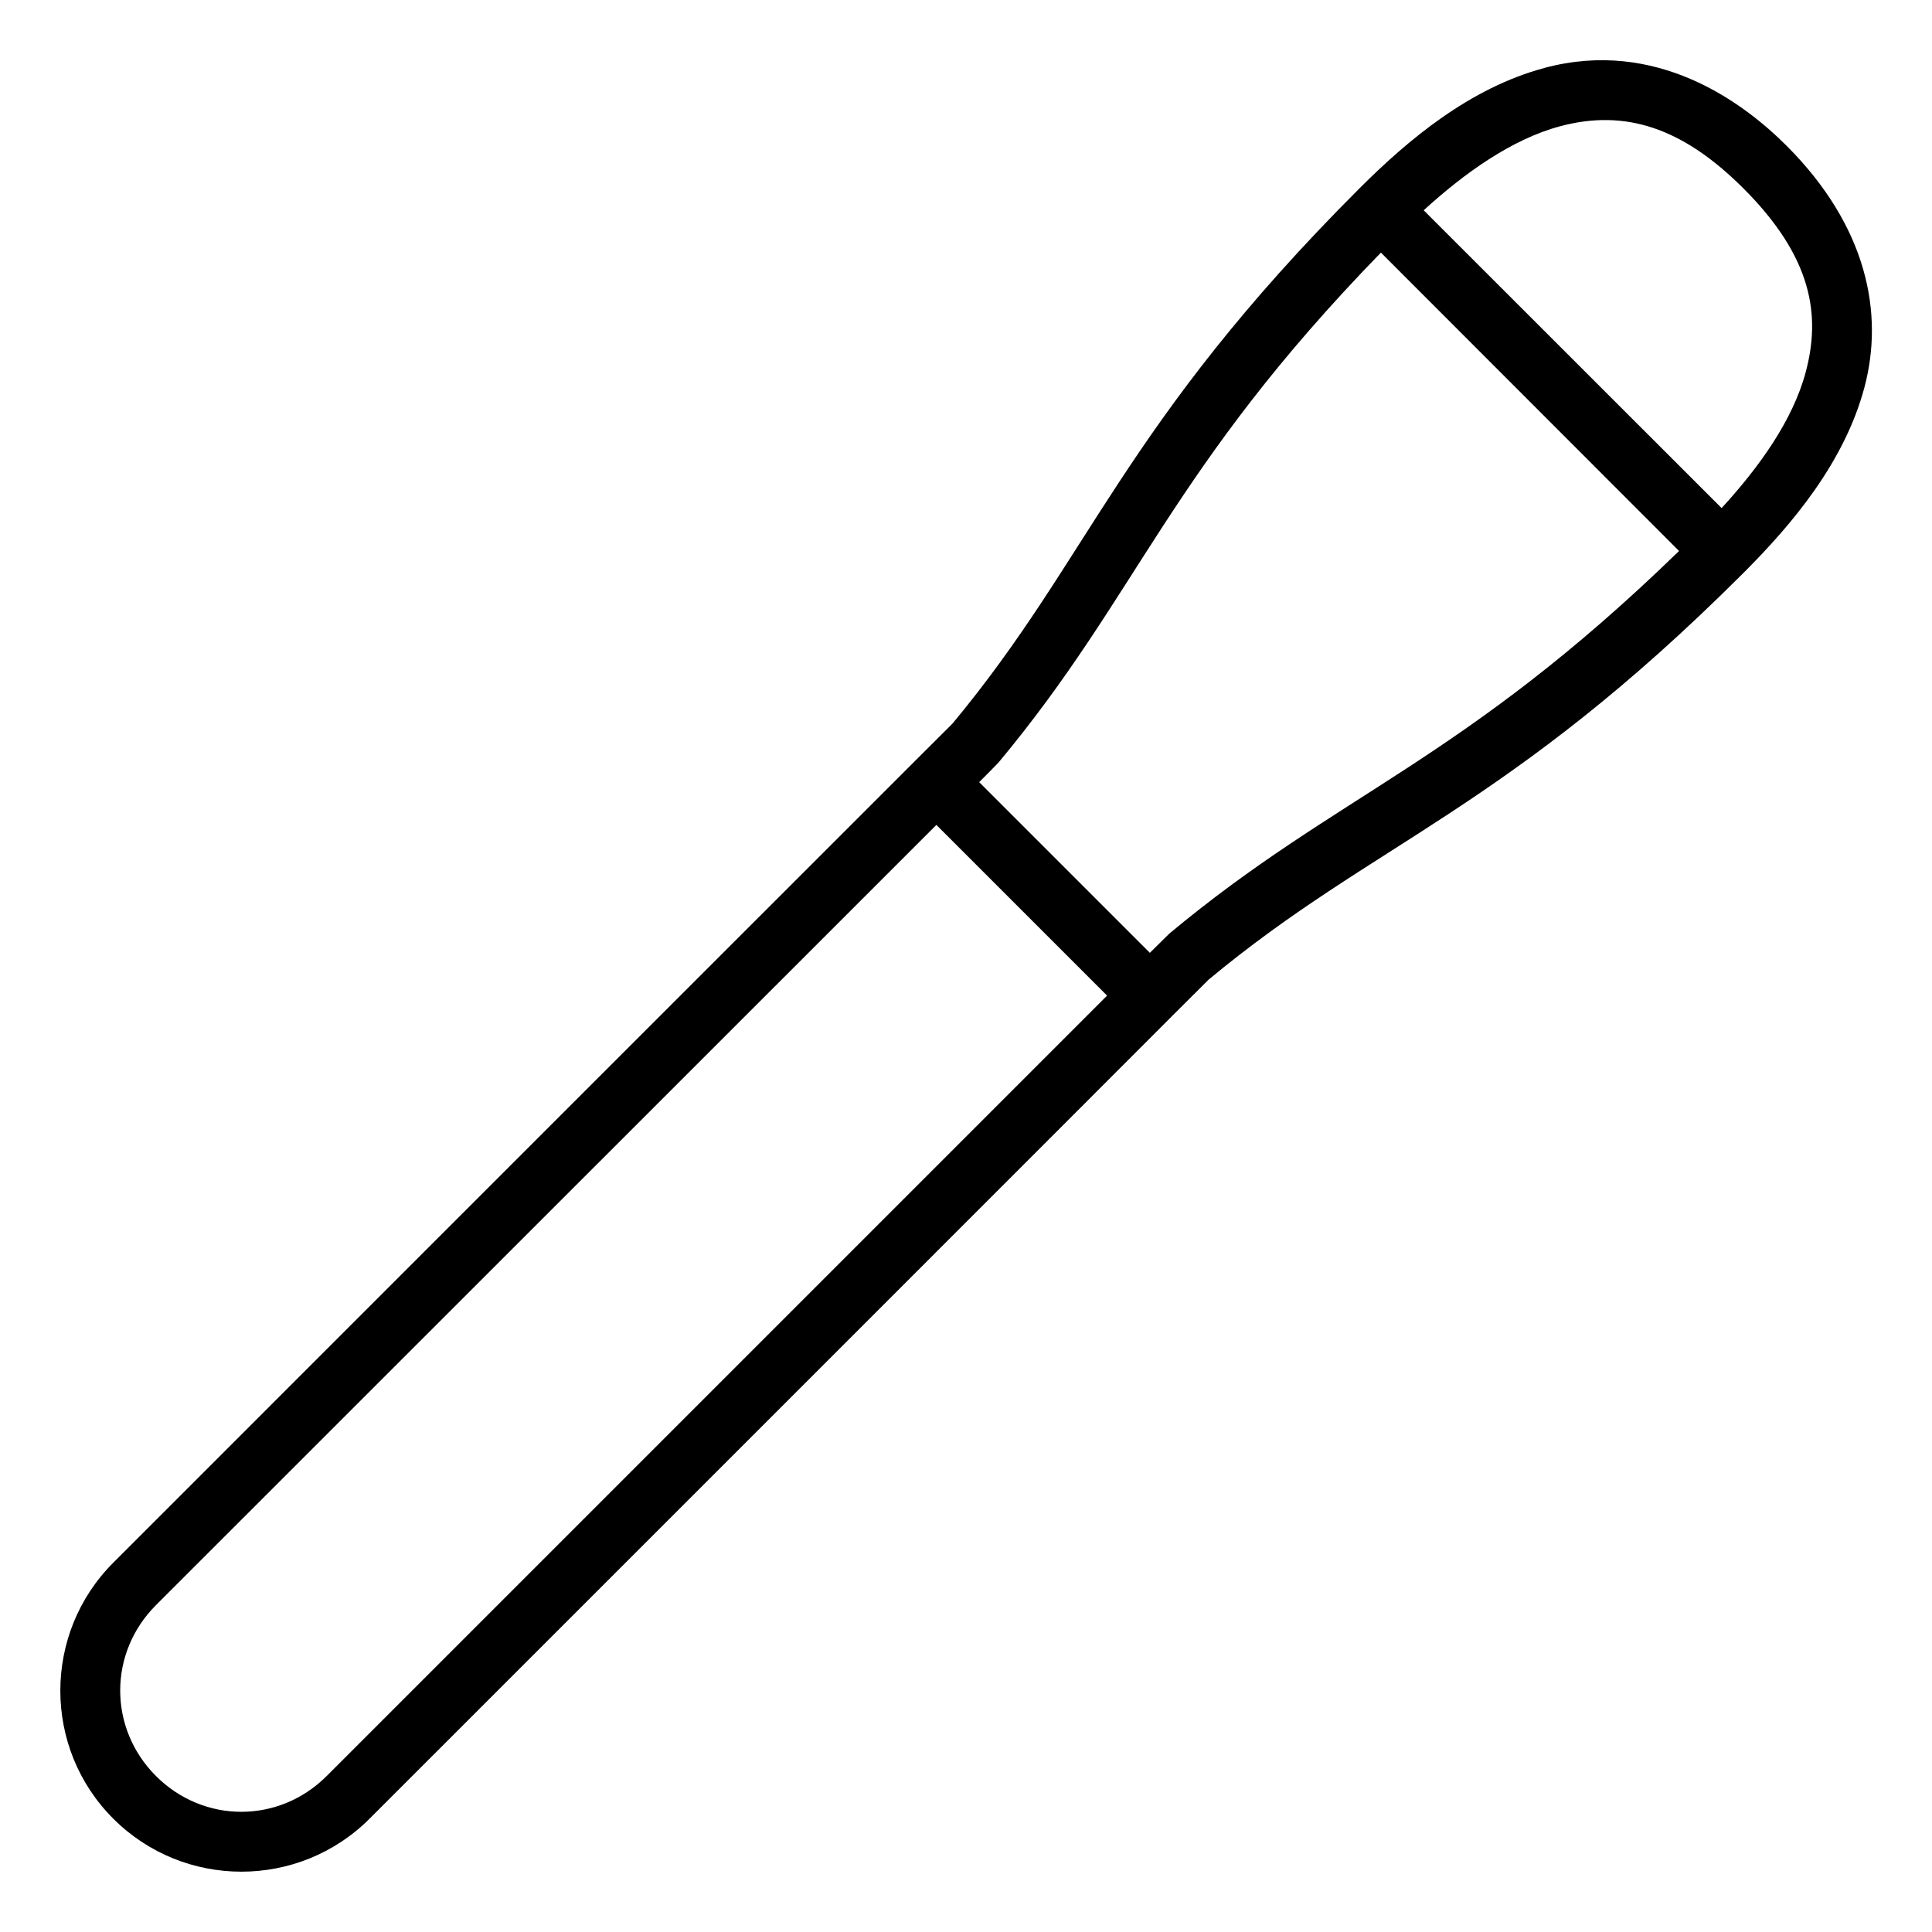
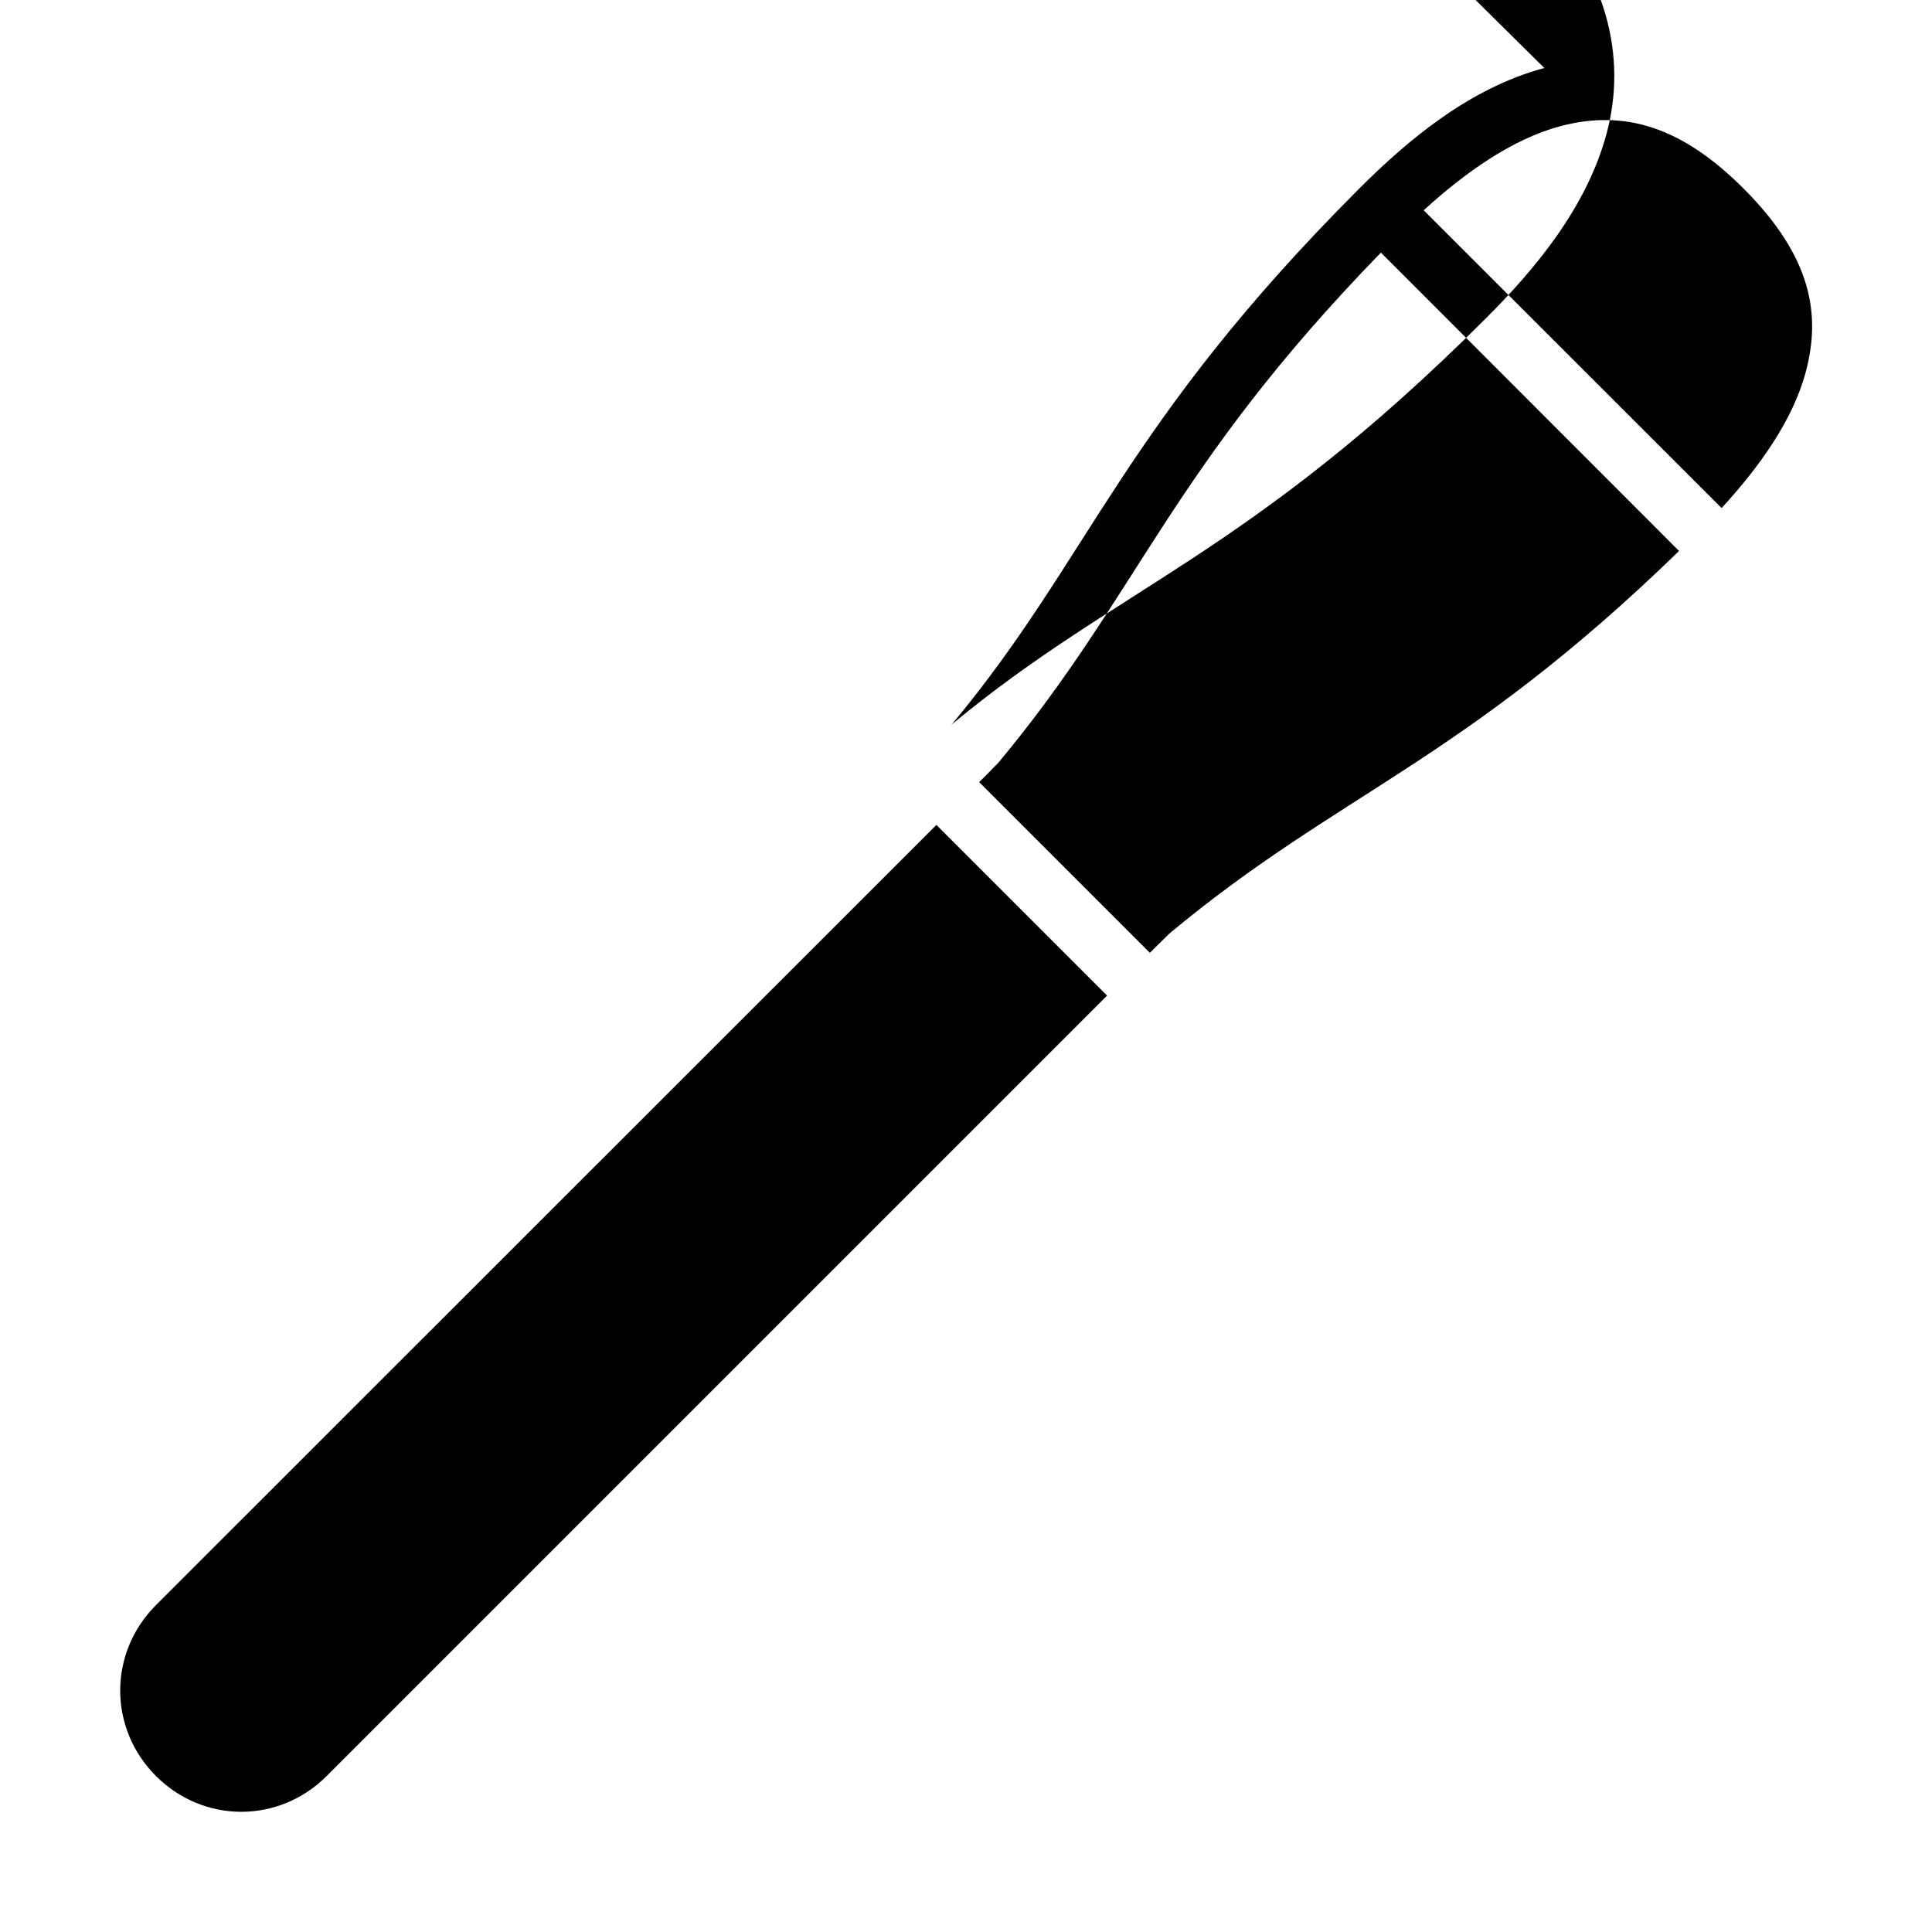
<svg xmlns="http://www.w3.org/2000/svg" height="64" viewBox="0 0 16.933 16.933" width="64">
-   <path d="m13.535.596c-.653.175-1.194.629-1.621 1.056-2.082 2.082-2.354 3.232-3.566 4.69l-.326.325c-.001 0-7.029 7.029-7.029 7.029-.619.619-.619 1.626 0 2.244.619.619 1.627.619 2.246 0 0 0 7.037-7.036 7.041-7.042l.313-.312c1.457-1.212 2.608-1.485 4.69-3.567.427-.427.882-.968 1.057-1.621.175-.653.023-1.416-.682-2.121-.383-.383-1.141-.944-2.121-.682zm1.746 1.056c.605.605.678 1.113.545 1.61-.112.42-.407.832-.737 1.191l-2.611-2.61c.36-.329.774-.623 1.194-.736.574-.154 1.077.013 1.609.545zm-3.178.562 2.613 2.615c-1.91 1.857-2.984 2.117-4.468 3.354-.006.005-.17.168-.17.168l-1.496-1.496s.163-.163.168-.17c1.237-1.484 1.495-2.561 3.353-4.471zm-3.896 5.016 1.496 1.496-6.84 6.84c-.418.418-1.078.418-1.496 0-.418-.418-.418-1.08 0-1.498z" />
+   <path d="m13.535.596c-.653.175-1.194.629-1.621 1.056-2.082 2.082-2.354 3.232-3.566 4.69l-.326.325l.313-.312c1.457-1.212 2.608-1.485 4.69-3.567.427-.427.882-.968 1.057-1.621.175-.653.023-1.416-.682-2.121-.383-.383-1.141-.944-2.121-.682zm1.746 1.056c.605.605.678 1.113.545 1.61-.112.42-.407.832-.737 1.191l-2.611-2.61c.36-.329.774-.623 1.194-.736.574-.154 1.077.013 1.609.545zm-3.178.562 2.613 2.615c-1.91 1.857-2.984 2.117-4.468 3.354-.006.005-.17.168-.17.168l-1.496-1.496s.163-.163.168-.17c1.237-1.484 1.495-2.561 3.353-4.471zm-3.896 5.016 1.496 1.496-6.84 6.84c-.418.418-1.078.418-1.496 0-.418-.418-.418-1.08 0-1.498z" />
</svg>